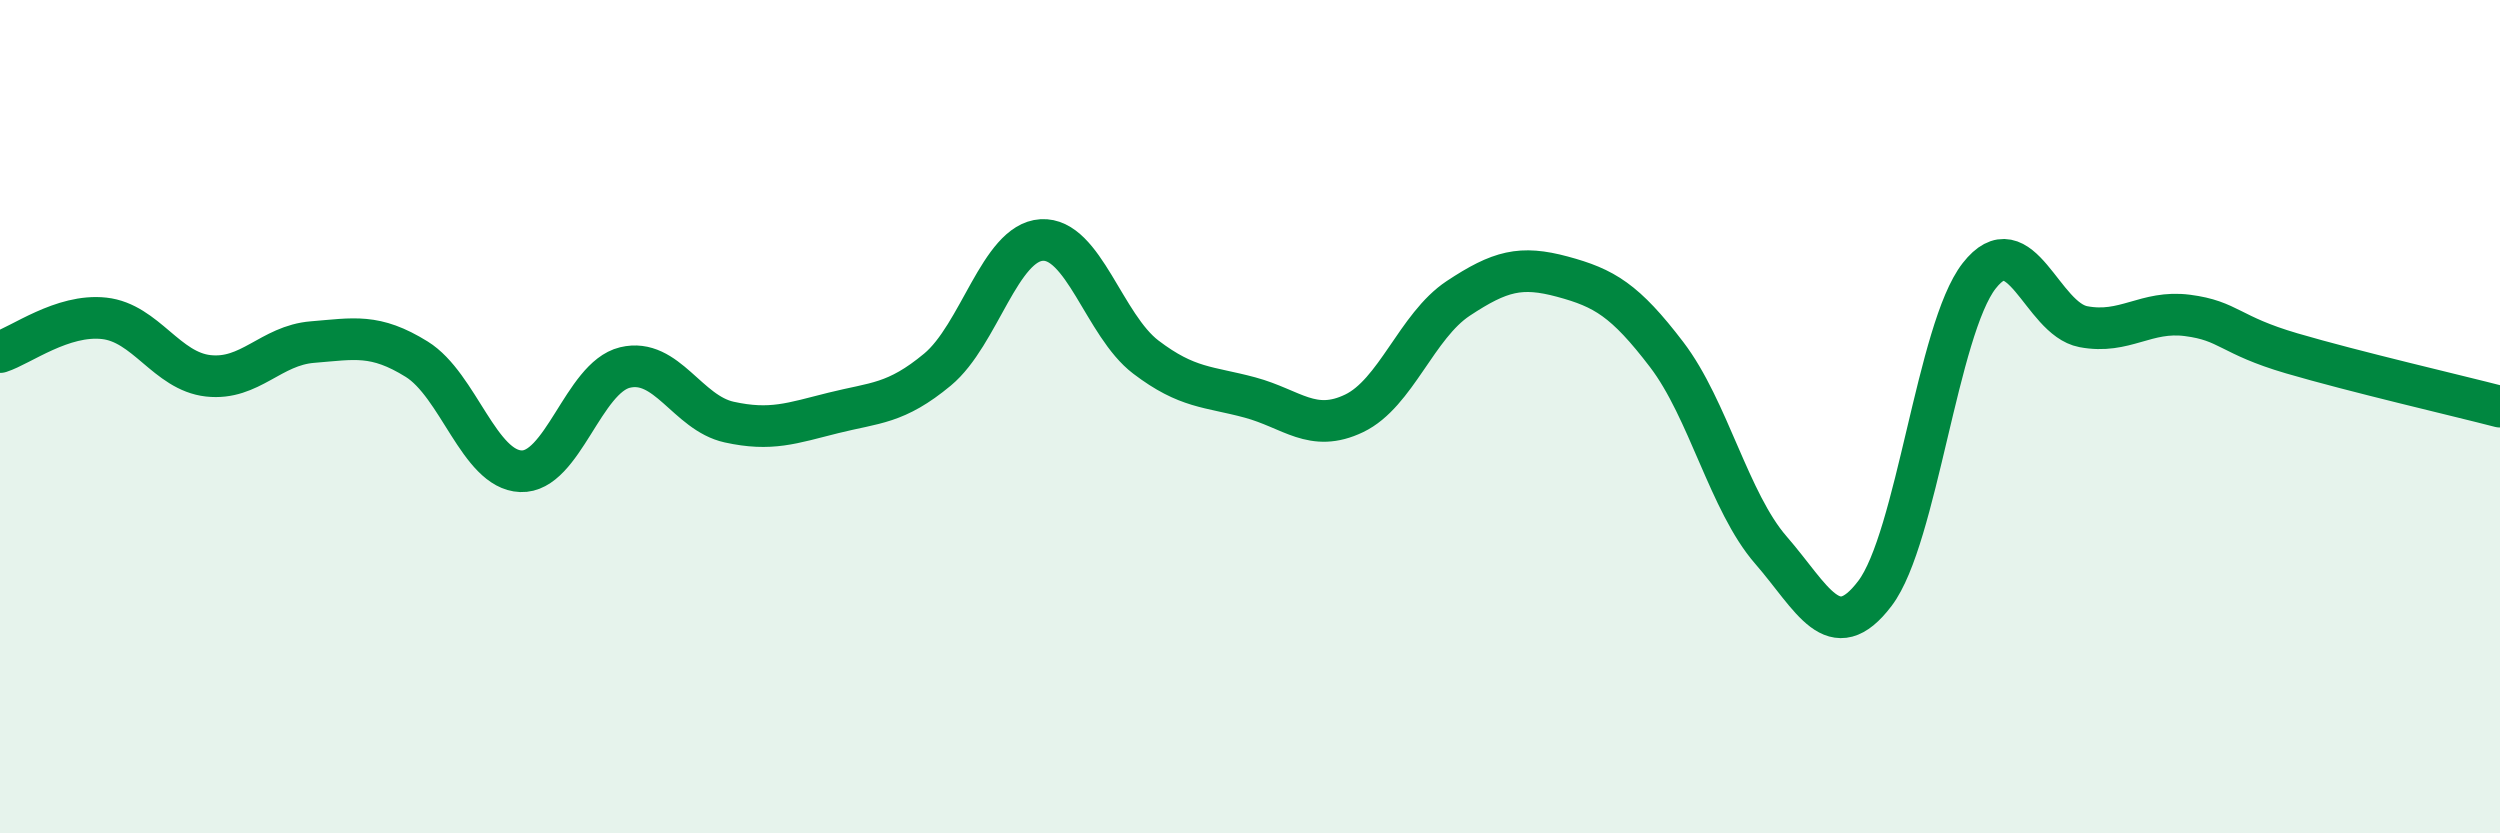
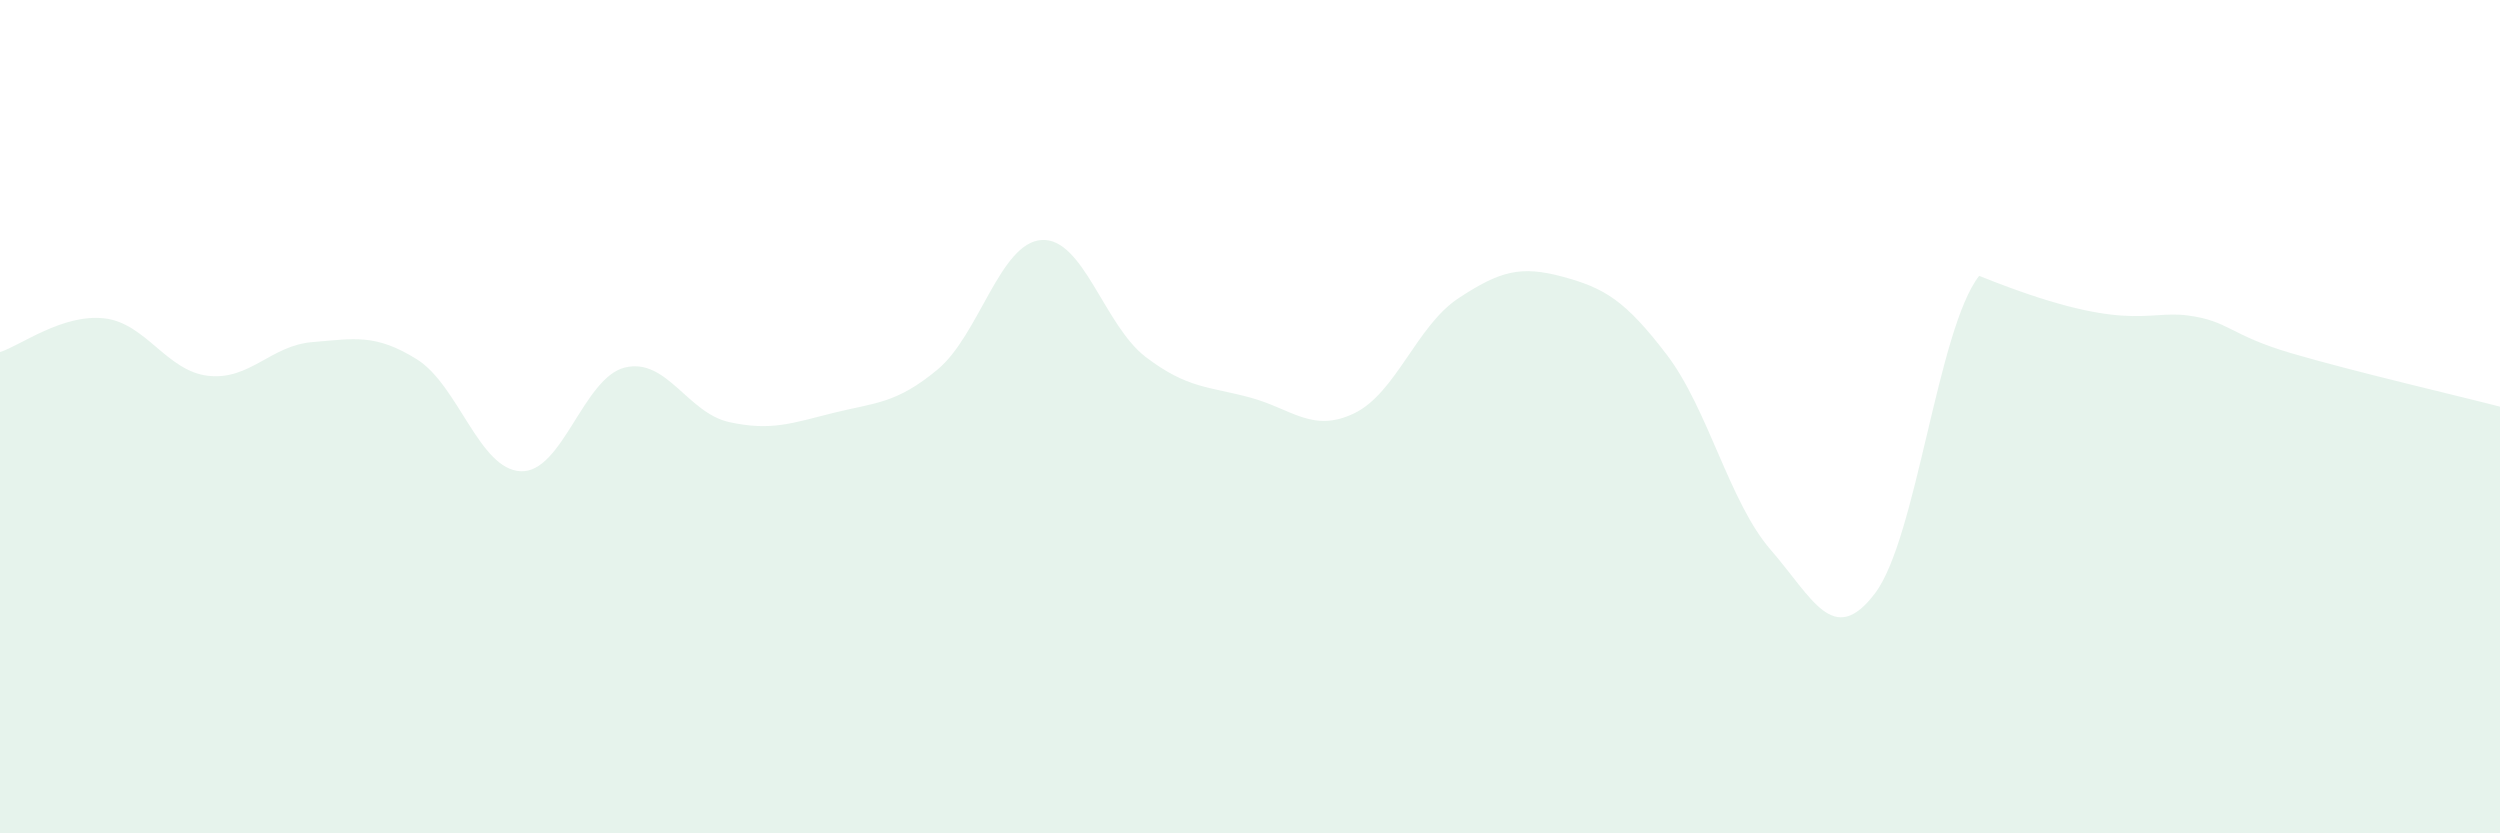
<svg xmlns="http://www.w3.org/2000/svg" width="60" height="20" viewBox="0 0 60 20">
-   <path d="M 0,8.45 C 0.5,8.29 1.5,7.53 2.5,7.64 C 3.5,7.75 4,8.91 5,9.02 C 6,9.13 6.5,8.29 7.5,8.21 C 8.5,8.13 9,8 10,8.62 C 11,9.24 11.5,11.27 12.5,11.31 C 13.5,11.35 14,9.06 15,8.82 C 16,8.58 16.5,9.91 17.5,10.13 C 18.5,10.35 19,10.16 20,9.91 C 21,9.66 21.5,9.7 22.5,8.87 C 23.5,8.04 24,5.82 25,5.76 C 26,5.7 26.5,7.81 27.5,8.57 C 28.5,9.33 29,9.27 30,9.54 C 31,9.81 31.5,10.4 32.5,9.92 C 33.5,9.44 34,7.82 35,7.16 C 36,6.5 36.5,6.37 37.5,6.64 C 38.5,6.91 39,7.2 40,8.51 C 41,9.82 41.5,12.05 42.5,13.2 C 43.5,14.35 44,15.56 45,14.24 C 46,12.92 46.5,7.9 47.5,6.62 C 48.5,5.34 49,7.65 50,7.84 C 51,8.03 51.5,7.44 52.5,7.57 C 53.5,7.7 53.5,8.04 55,8.48 C 56.5,8.92 59,9.5 60,9.76L60 20L0 20Z" fill="#008740" opacity="0.1" stroke-linecap="round" stroke-linejoin="round" />
-   <path d="M 0,8.45 C 0.5,8.29 1.5,7.53 2.5,7.64 C 3.5,7.75 4,8.91 5,9.02 C 6,9.13 6.5,8.29 7.5,8.21 C 8.5,8.13 9,8 10,8.62 C 11,9.24 11.5,11.27 12.5,11.31 C 13.5,11.35 14,9.06 15,8.82 C 16,8.58 16.5,9.91 17.5,10.13 C 18.5,10.35 19,10.16 20,9.91 C 21,9.66 21.5,9.7 22.5,8.87 C 23.5,8.04 24,5.82 25,5.76 C 26,5.7 26.5,7.81 27.5,8.57 C 28.5,9.33 29,9.27 30,9.54 C 31,9.81 31.5,10.4 32.5,9.92 C 33.5,9.44 34,7.82 35,7.16 C 36,6.5 36.5,6.37 37.5,6.64 C 38.5,6.91 39,7.2 40,8.51 C 41,9.82 41.5,12.05 42.5,13.2 C 43.5,14.35 44,15.56 45,14.24 C 46,12.92 46.5,7.9 47.5,6.62 C 48.5,5.34 49,7.65 50,7.84 C 51,8.03 51.5,7.44 52.5,7.57 C 53.5,7.7 53.5,8.04 55,8.48 C 56.5,8.92 59,9.5 60,9.76" stroke="#008740" stroke-width="1" fill="none" stroke-linecap="round" stroke-linejoin="round" />
+   <path d="M 0,8.45 C 0.5,8.29 1.5,7.53 2.5,7.64 C 3.5,7.75 4,8.91 5,9.02 C 6,9.13 6.5,8.29 7.5,8.21 C 8.5,8.13 9,8 10,8.62 C 11,9.24 11.5,11.27 12.5,11.31 C 13.5,11.35 14,9.06 15,8.82 C 16,8.58 16.5,9.91 17.5,10.13 C 18.5,10.35 19,10.16 20,9.91 C 21,9.66 21.5,9.7 22.5,8.87 C 23.5,8.04 24,5.82 25,5.76 C 26,5.7 26.5,7.81 27.5,8.57 C 28.5,9.33 29,9.27 30,9.54 C 31,9.81 31.5,10.4 32.5,9.92 C 33.5,9.44 34,7.82 35,7.16 C 36,6.5 36.5,6.37 37.5,6.64 C 38.5,6.91 39,7.2 40,8.51 C 41,9.82 41.5,12.05 42.5,13.2 C 43.5,14.35 44,15.56 45,14.24 C 46,12.92 46.5,7.9 47.5,6.62 C 51,8.03 51.5,7.44 52.5,7.57 C 53.5,7.7 53.5,8.04 55,8.48 C 56.5,8.92 59,9.5 60,9.76L60 20L0 20Z" fill="#008740" opacity="0.1" stroke-linecap="round" stroke-linejoin="round" />
</svg>